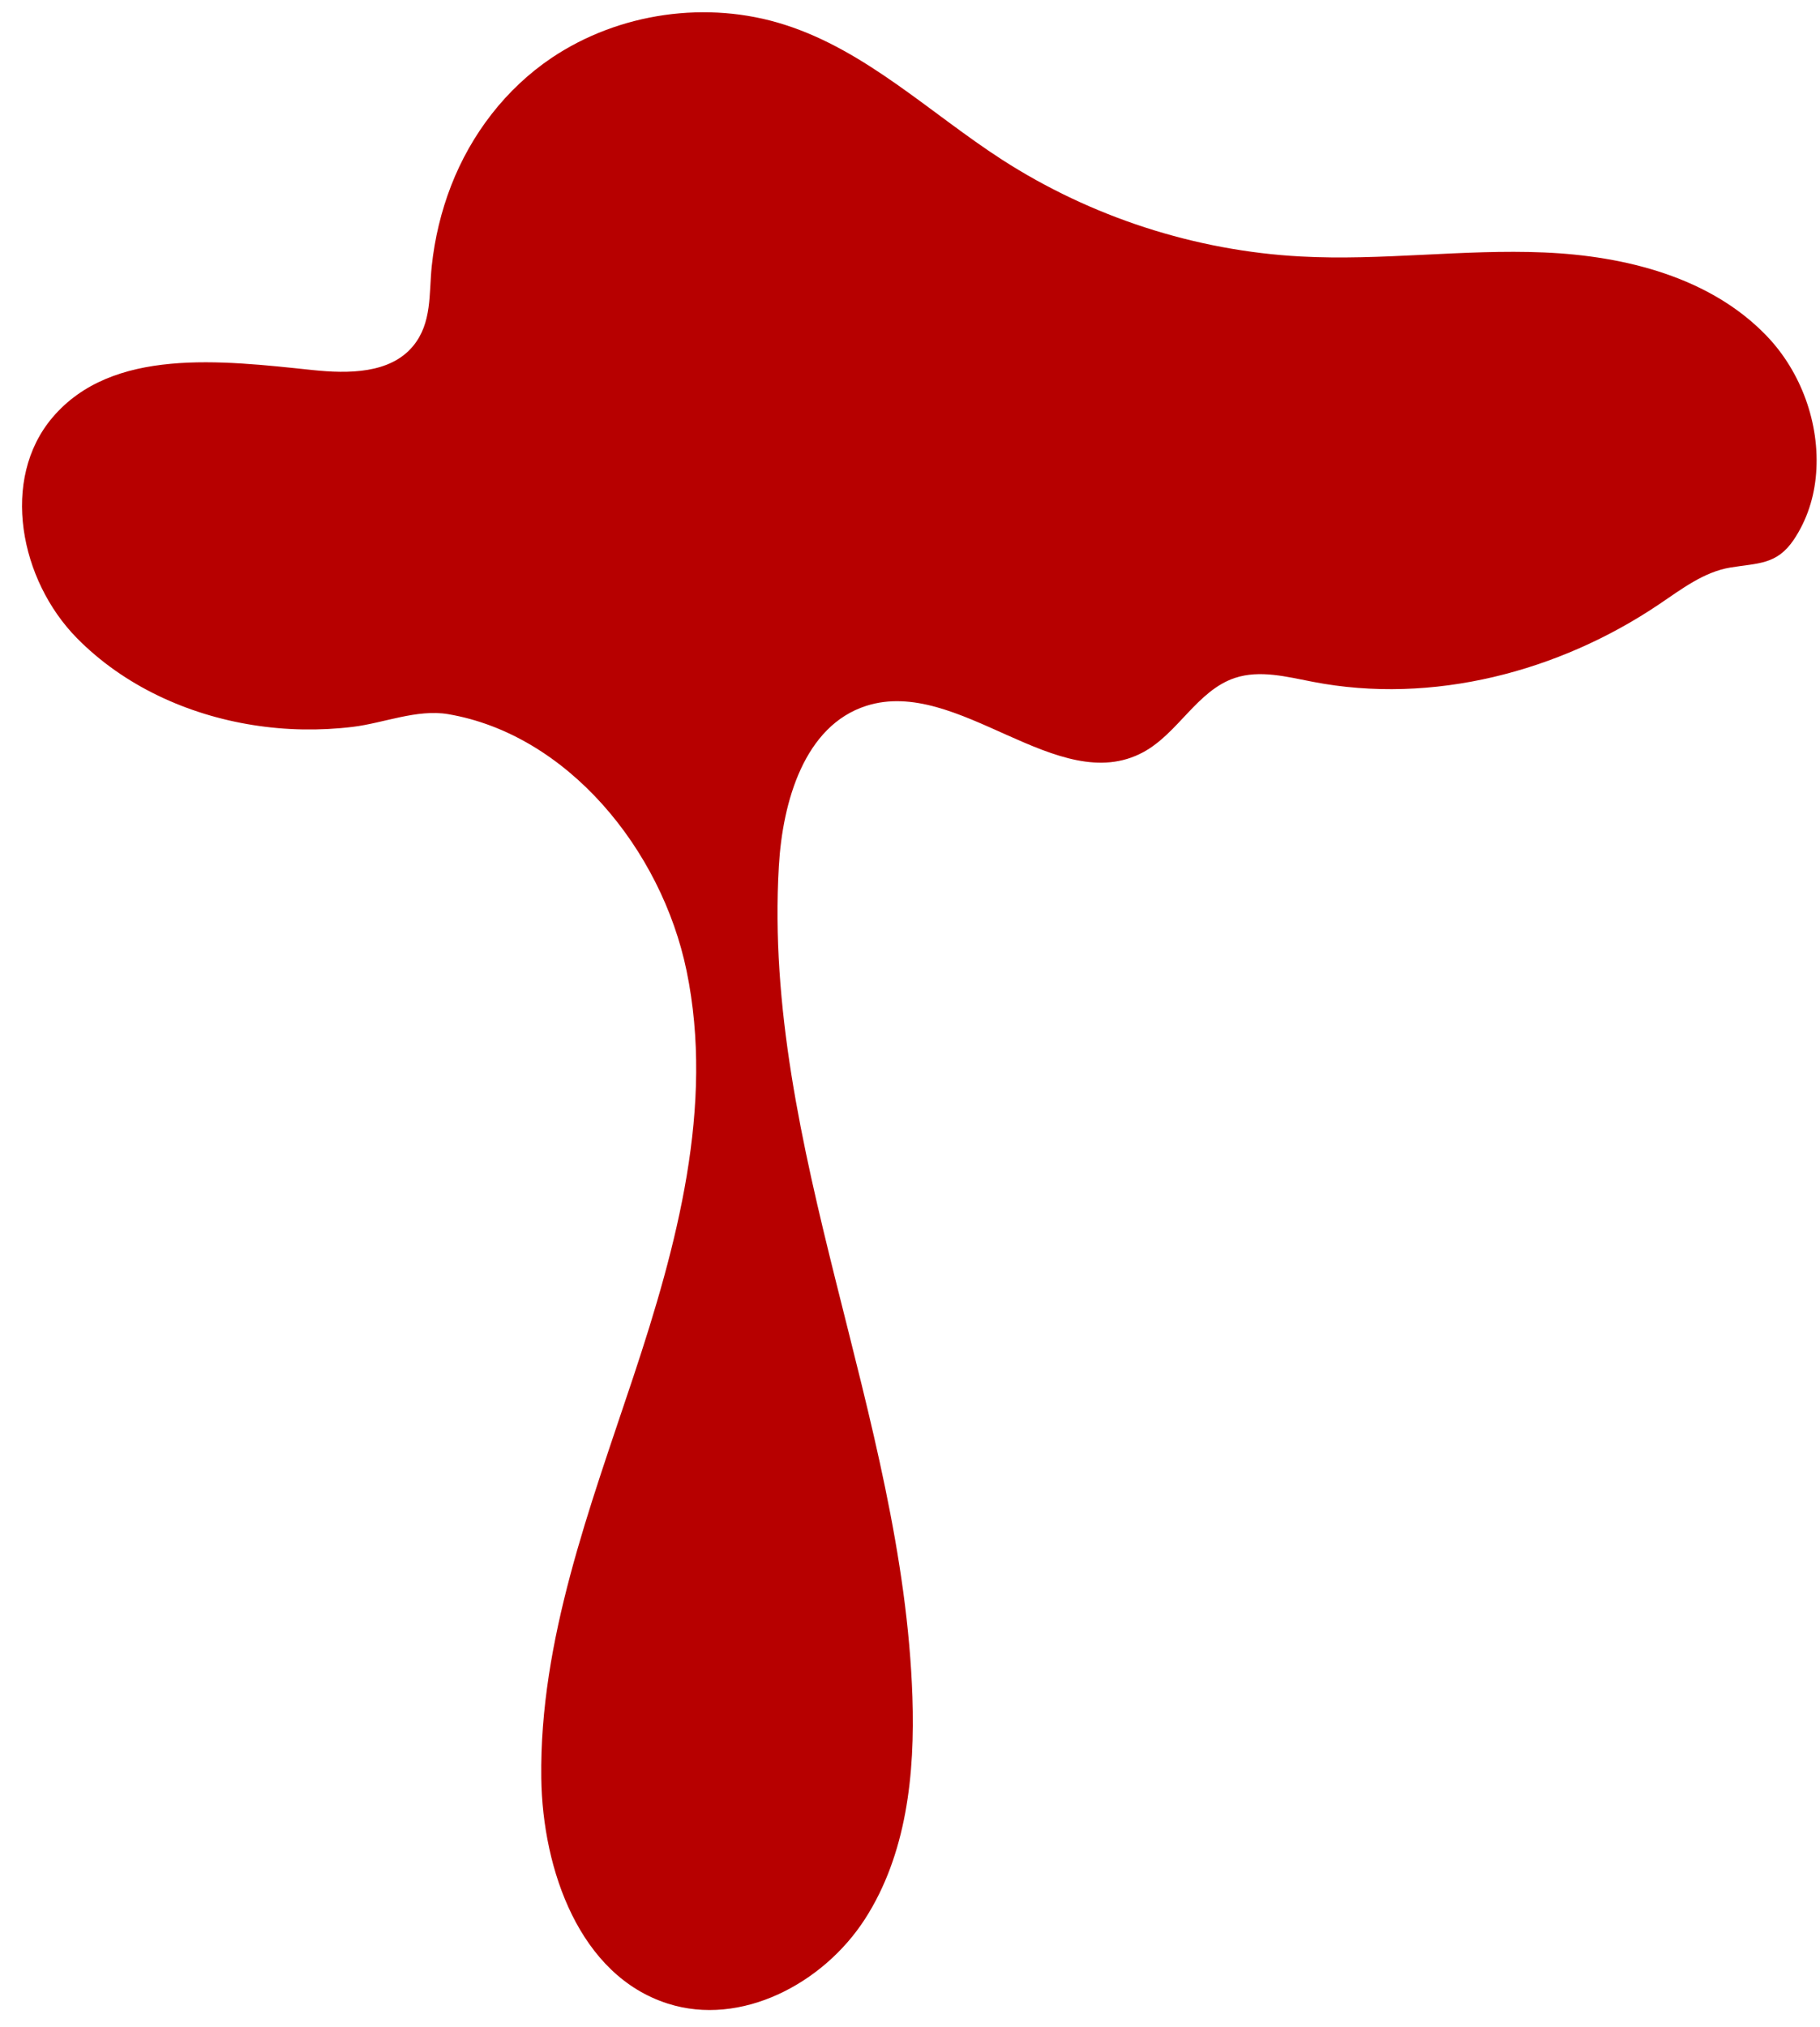
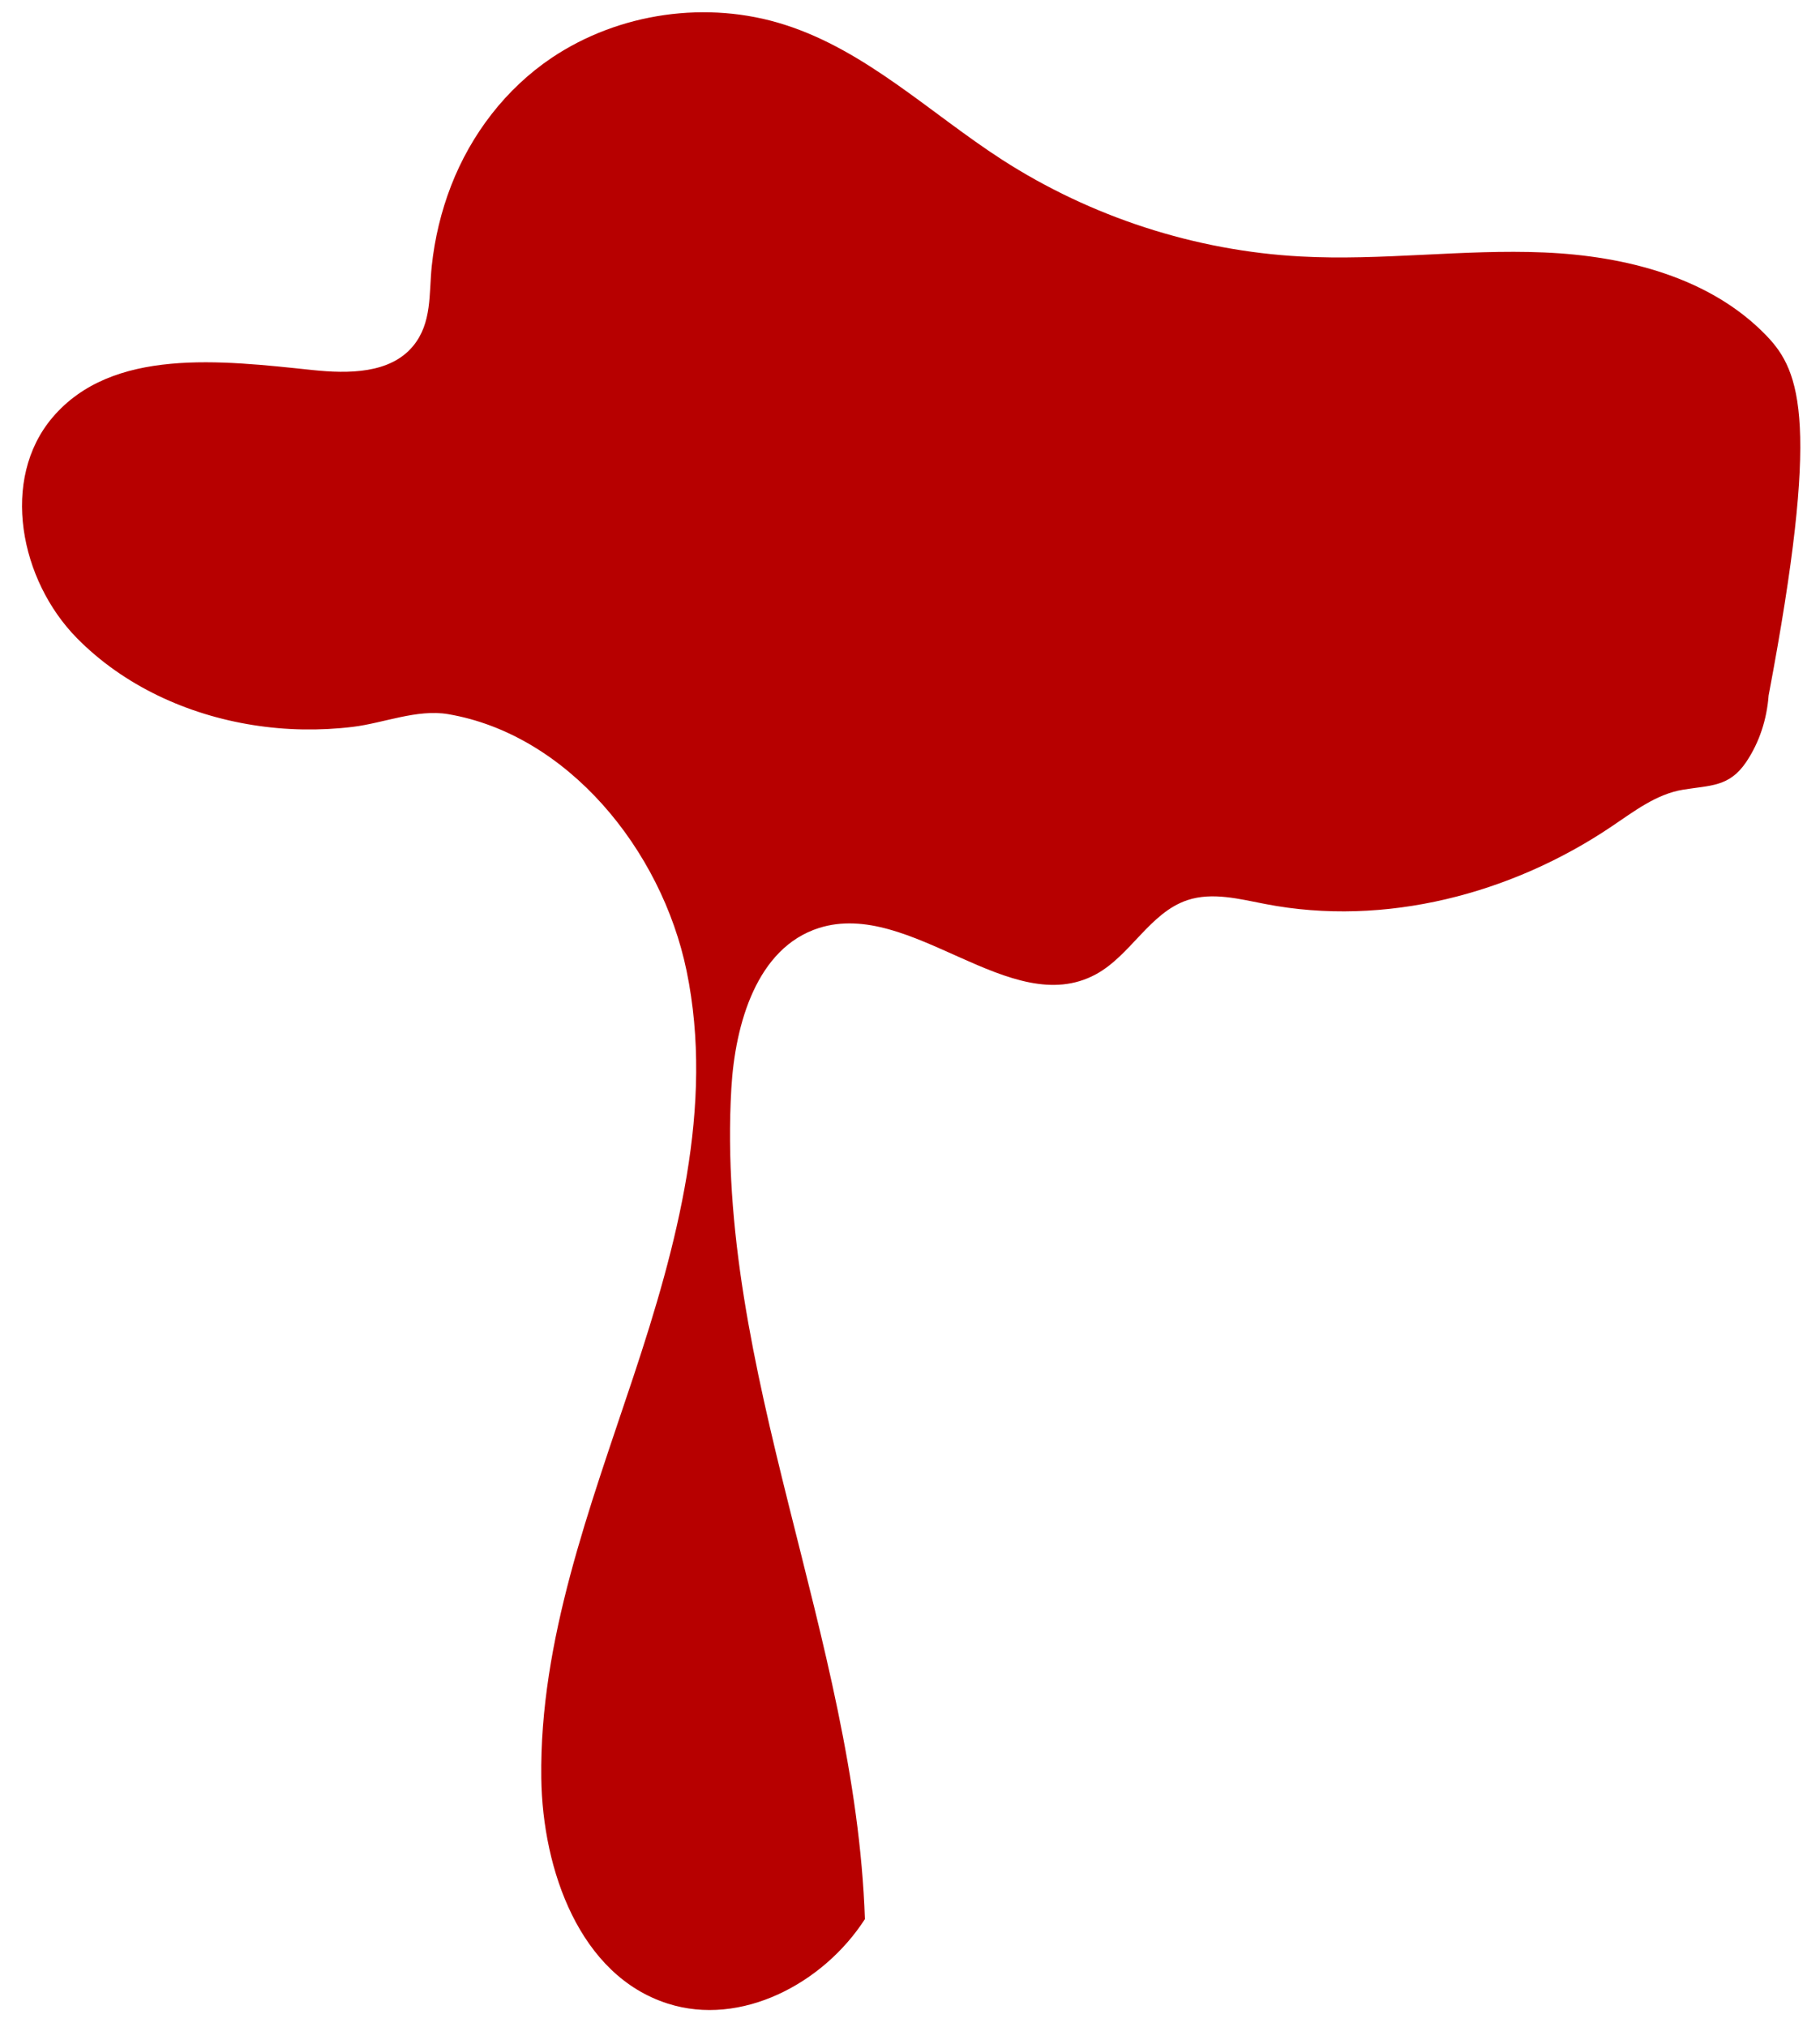
<svg xmlns="http://www.w3.org/2000/svg" fill="#000000" height="1466.9" preserveAspectRatio="xMidYMid meet" version="1" viewBox="200.2 421.3 1317.7 1466.9" width="1317.7" zoomAndPan="magnify">
  <g id="change1_1">
-     <path d="M1479.3,664.4c-40.7-42.4-102.4-57.9-161.1-60.4s-117.6,6.1-176.3,2.9c-76.5-4.1-151.9-28.6-216.3-70.1 c-52-33.6-98.2-78.8-157.3-97.6c-55.9-17.9-119.8-8.8-168.6,23.9c-33.3,22.4-58.4,55.3-72.9,92.6c-7.2,18.6-11.9,38.2-14,58.1 c-2.1,20.1,0.3,41.3-13.6,58c-16.6,20-46.8,20-72.6,17.3c-66.3-7-145.1-16.5-188.3,34.2c-38.1,44.8-23.7,117.9,17.6,159.8 c34,34.5,80,55.4,127.5,62.9c23.9,3.8,48.3,4.2,72.3,1.3c22.2-2.7,46.5-13,68.9-9.2c86.2,14.6,154.5,97.8,172.7,185.8 c20.2,97.8-7,198.8-38.5,293.6s-68,190.7-66.7,290.5c0.9,66.7,27.9,142.9,91.5,163.2c53,17,112.6-14.3,142.8-61.1 s36.3-105.1,34.4-160.8c-6.9-203.5-108.6-397.8-96.7-601.1c2.7-46.9,18.5-101.8,63.3-116.1c66.7-21.3,138.7,66.7,200.4,33.6 c25.3-13.6,39.2-44.7,66.5-53.8c18.1-6,37.7-0.8,56.4,2.8c86.6,16.8,178.3-7.3,250.7-56.1c16.2-10.9,32.3-23.4,51.6-26.6 c20.1-3.3,33.6-1.9,45.9-20.1c9.6-14.3,14.9-30.9,16.2-48.1C1517.9,727.9,1504.2,690.3,1479.3,664.4z" fill="#b70000" />
+     <path d="M1479.3,664.4c-40.7-42.4-102.4-57.9-161.1-60.4s-117.6,6.1-176.3,2.9c-76.5-4.1-151.9-28.6-216.3-70.1 c-52-33.6-98.2-78.8-157.3-97.6c-55.9-17.9-119.8-8.8-168.6,23.9c-33.3,22.4-58.4,55.3-72.9,92.6c-7.2,18.6-11.9,38.2-14,58.1 c-2.1,20.1,0.3,41.3-13.6,58c-16.6,20-46.8,20-72.6,17.3c-66.3-7-145.1-16.5-188.3,34.2c-38.1,44.8-23.7,117.9,17.6,159.8 c34,34.5,80,55.4,127.5,62.9c23.9,3.8,48.3,4.2,72.3,1.3c22.2-2.7,46.5-13,68.9-9.2c86.2,14.6,154.5,97.8,172.7,185.8 c20.2,97.8-7,198.8-38.5,293.6s-68,190.7-66.7,290.5c0.9,66.7,27.9,142.9,91.5,163.2c53,17,112.6-14.3,142.8-61.1 c-6.9-203.5-108.6-397.8-96.7-601.1c2.7-46.9,18.5-101.8,63.3-116.1c66.7-21.3,138.7,66.7,200.4,33.6 c25.3-13.6,39.2-44.7,66.5-53.8c18.1-6,37.7-0.8,56.4,2.8c86.6,16.8,178.3-7.3,250.7-56.1c16.2-10.9,32.3-23.4,51.6-26.6 c20.1-3.3,33.6-1.9,45.9-20.1c9.6-14.3,14.9-30.9,16.2-48.1C1517.9,727.9,1504.2,690.3,1479.3,664.4z" fill="#b70000" />
  </g>
</svg>